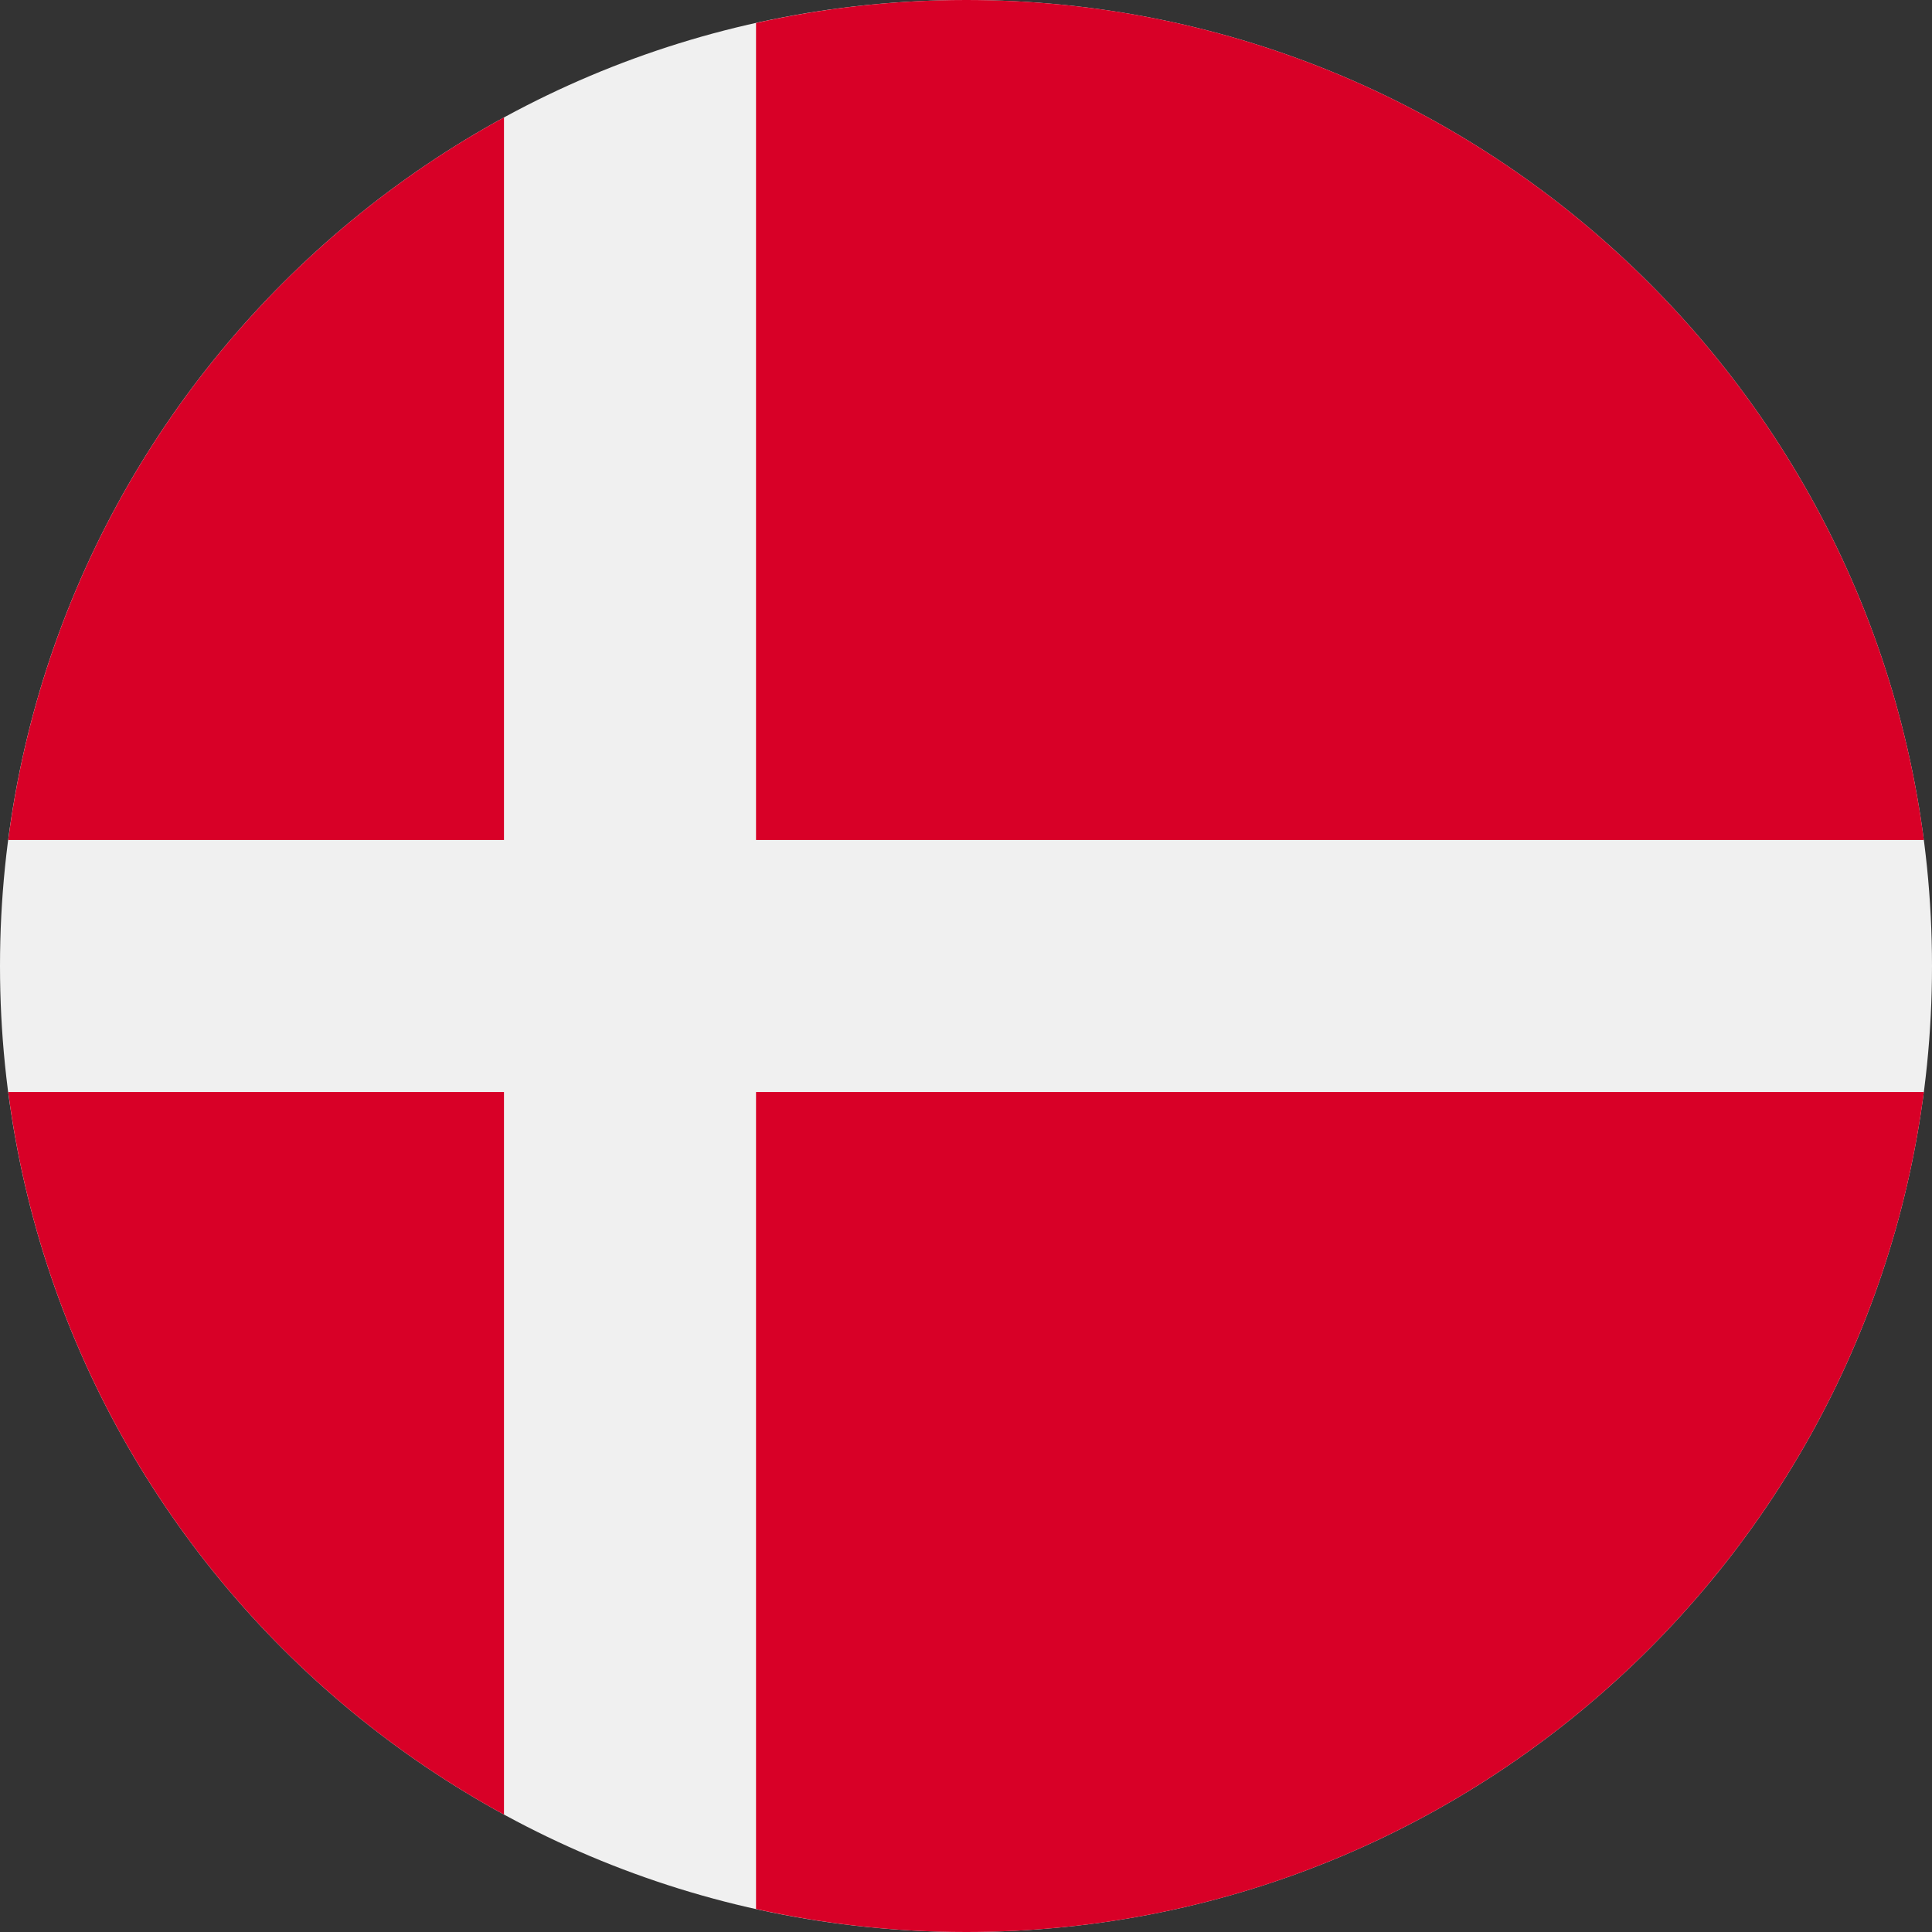
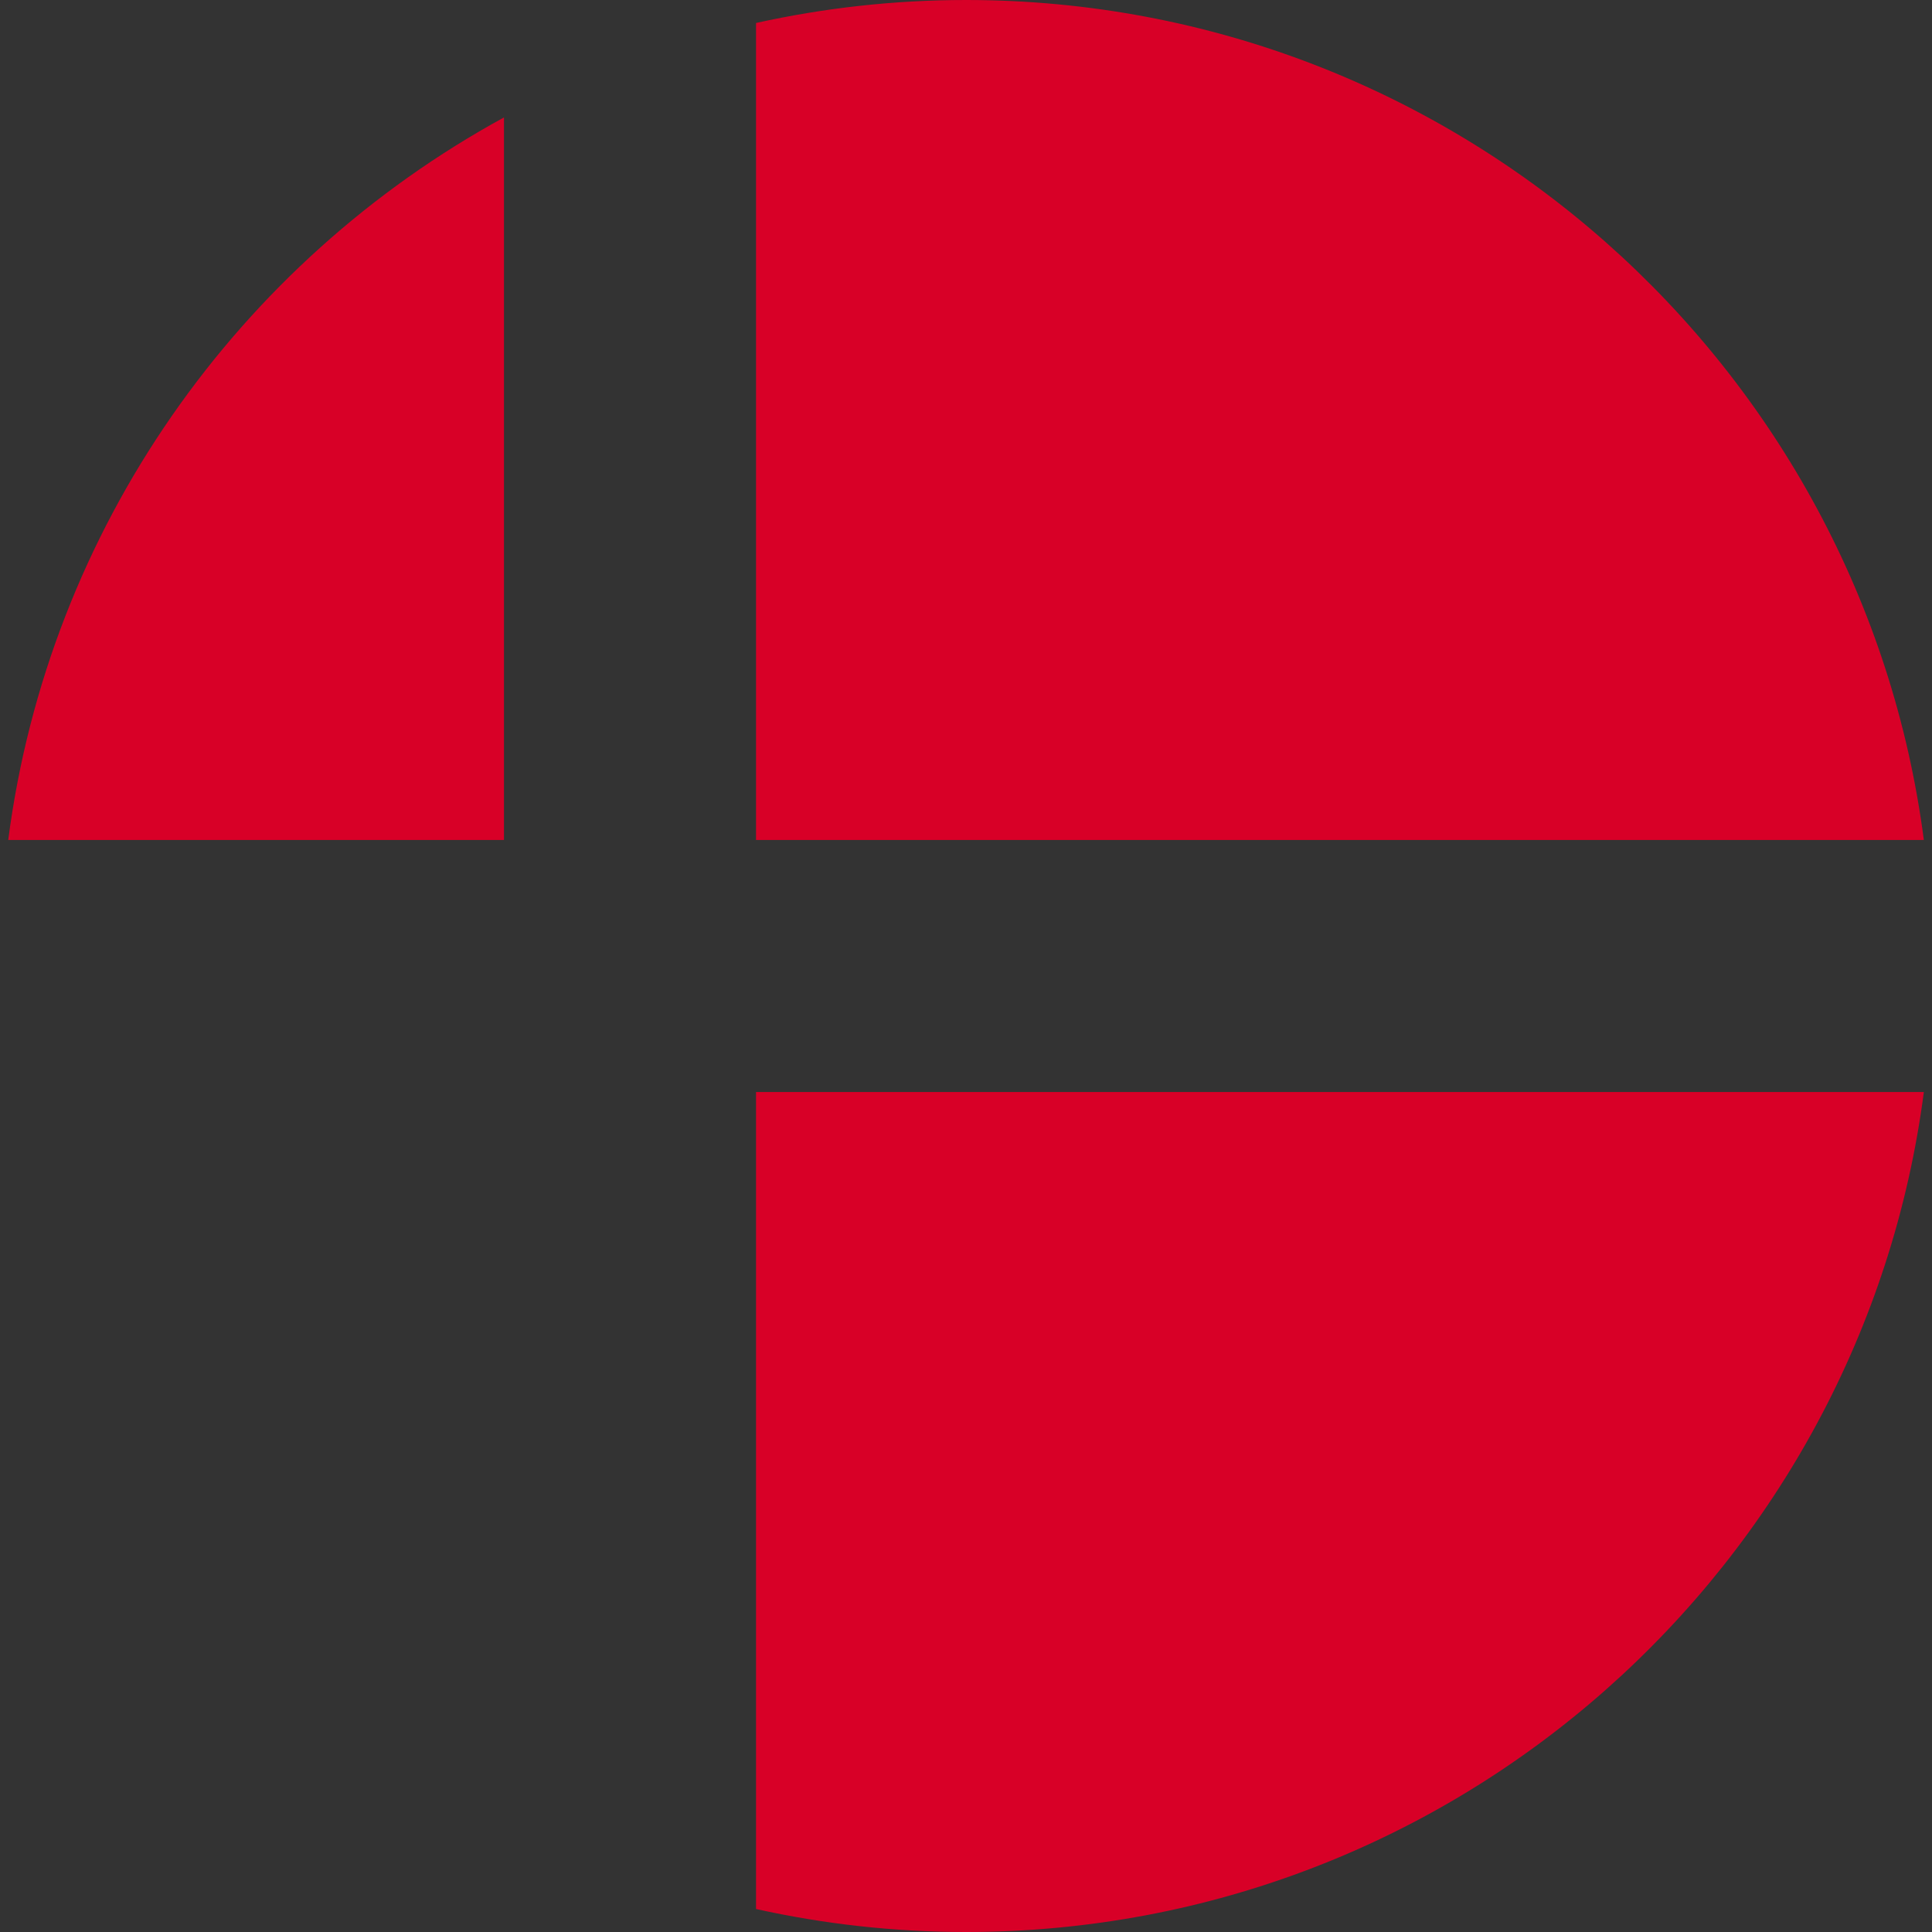
<svg xmlns="http://www.w3.org/2000/svg" width="28" height="28" viewBox="0 0 28 28" fill="none">
  <rect x="0" y="0" width="28" height="28" fill="#333333" stroke="none" />
-   <path d="M14 28C21.732 28 28 21.732 28 14C28 6.268 21.732 0 14 0C6.268 0 0 6.268 0 14C0 21.732 6.268 28 14 28Z" fill="#F0F0F0" />
  <path d="M10.957 12.174H27.882C26.987 5.305 21.113 0 14 0C12.955 0 11.937 0.116 10.957 0.333V12.174H10.957Z" fill="#D80027" />
  <path d="M7.304 12.174V1.702C3.46 3.8 0.708 7.647 0.119 12.174H7.304V12.174Z" fill="#D80027" />
-   <path d="M7.304 15.826H0.119C0.708 20.353 3.46 24.2 7.304 26.298L7.304 15.826Z" fill="#D80027" />
  <path d="M10.957 15.826V27.667C11.937 27.884 12.955 28 14 28C21.113 28 26.987 22.695 27.882 15.826H10.957V15.826Z" fill="#D80027" />
</svg>